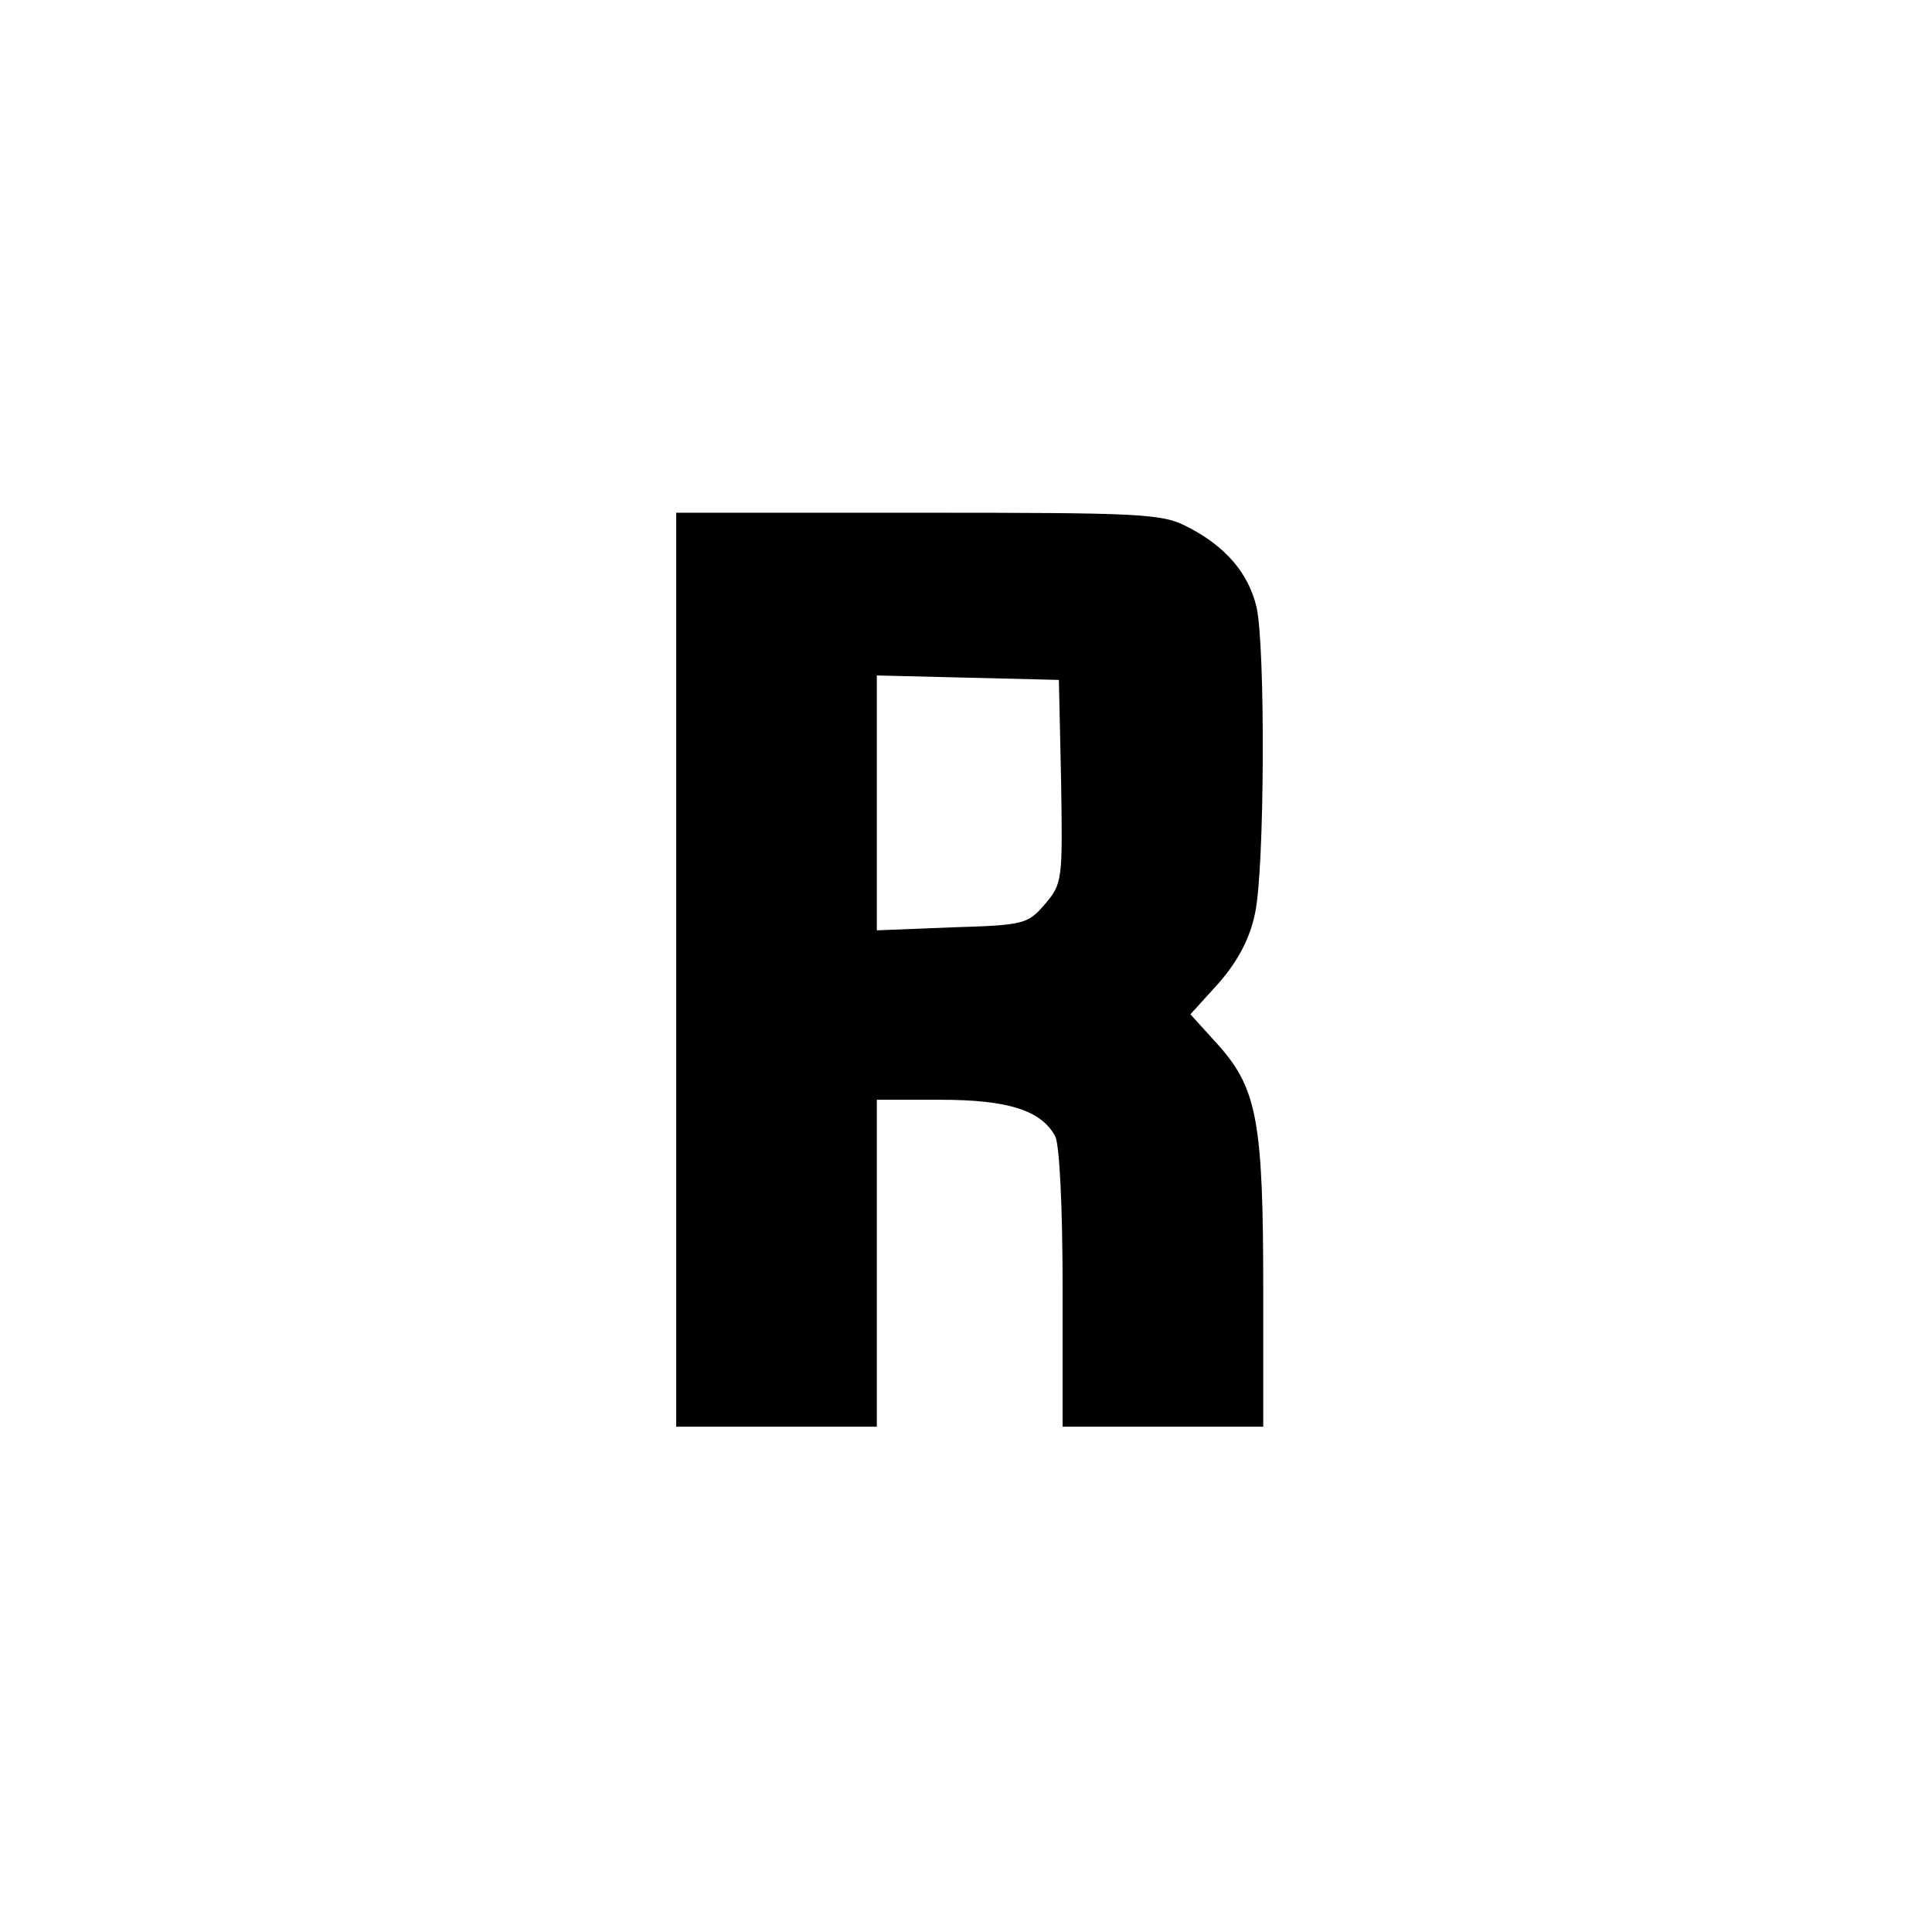
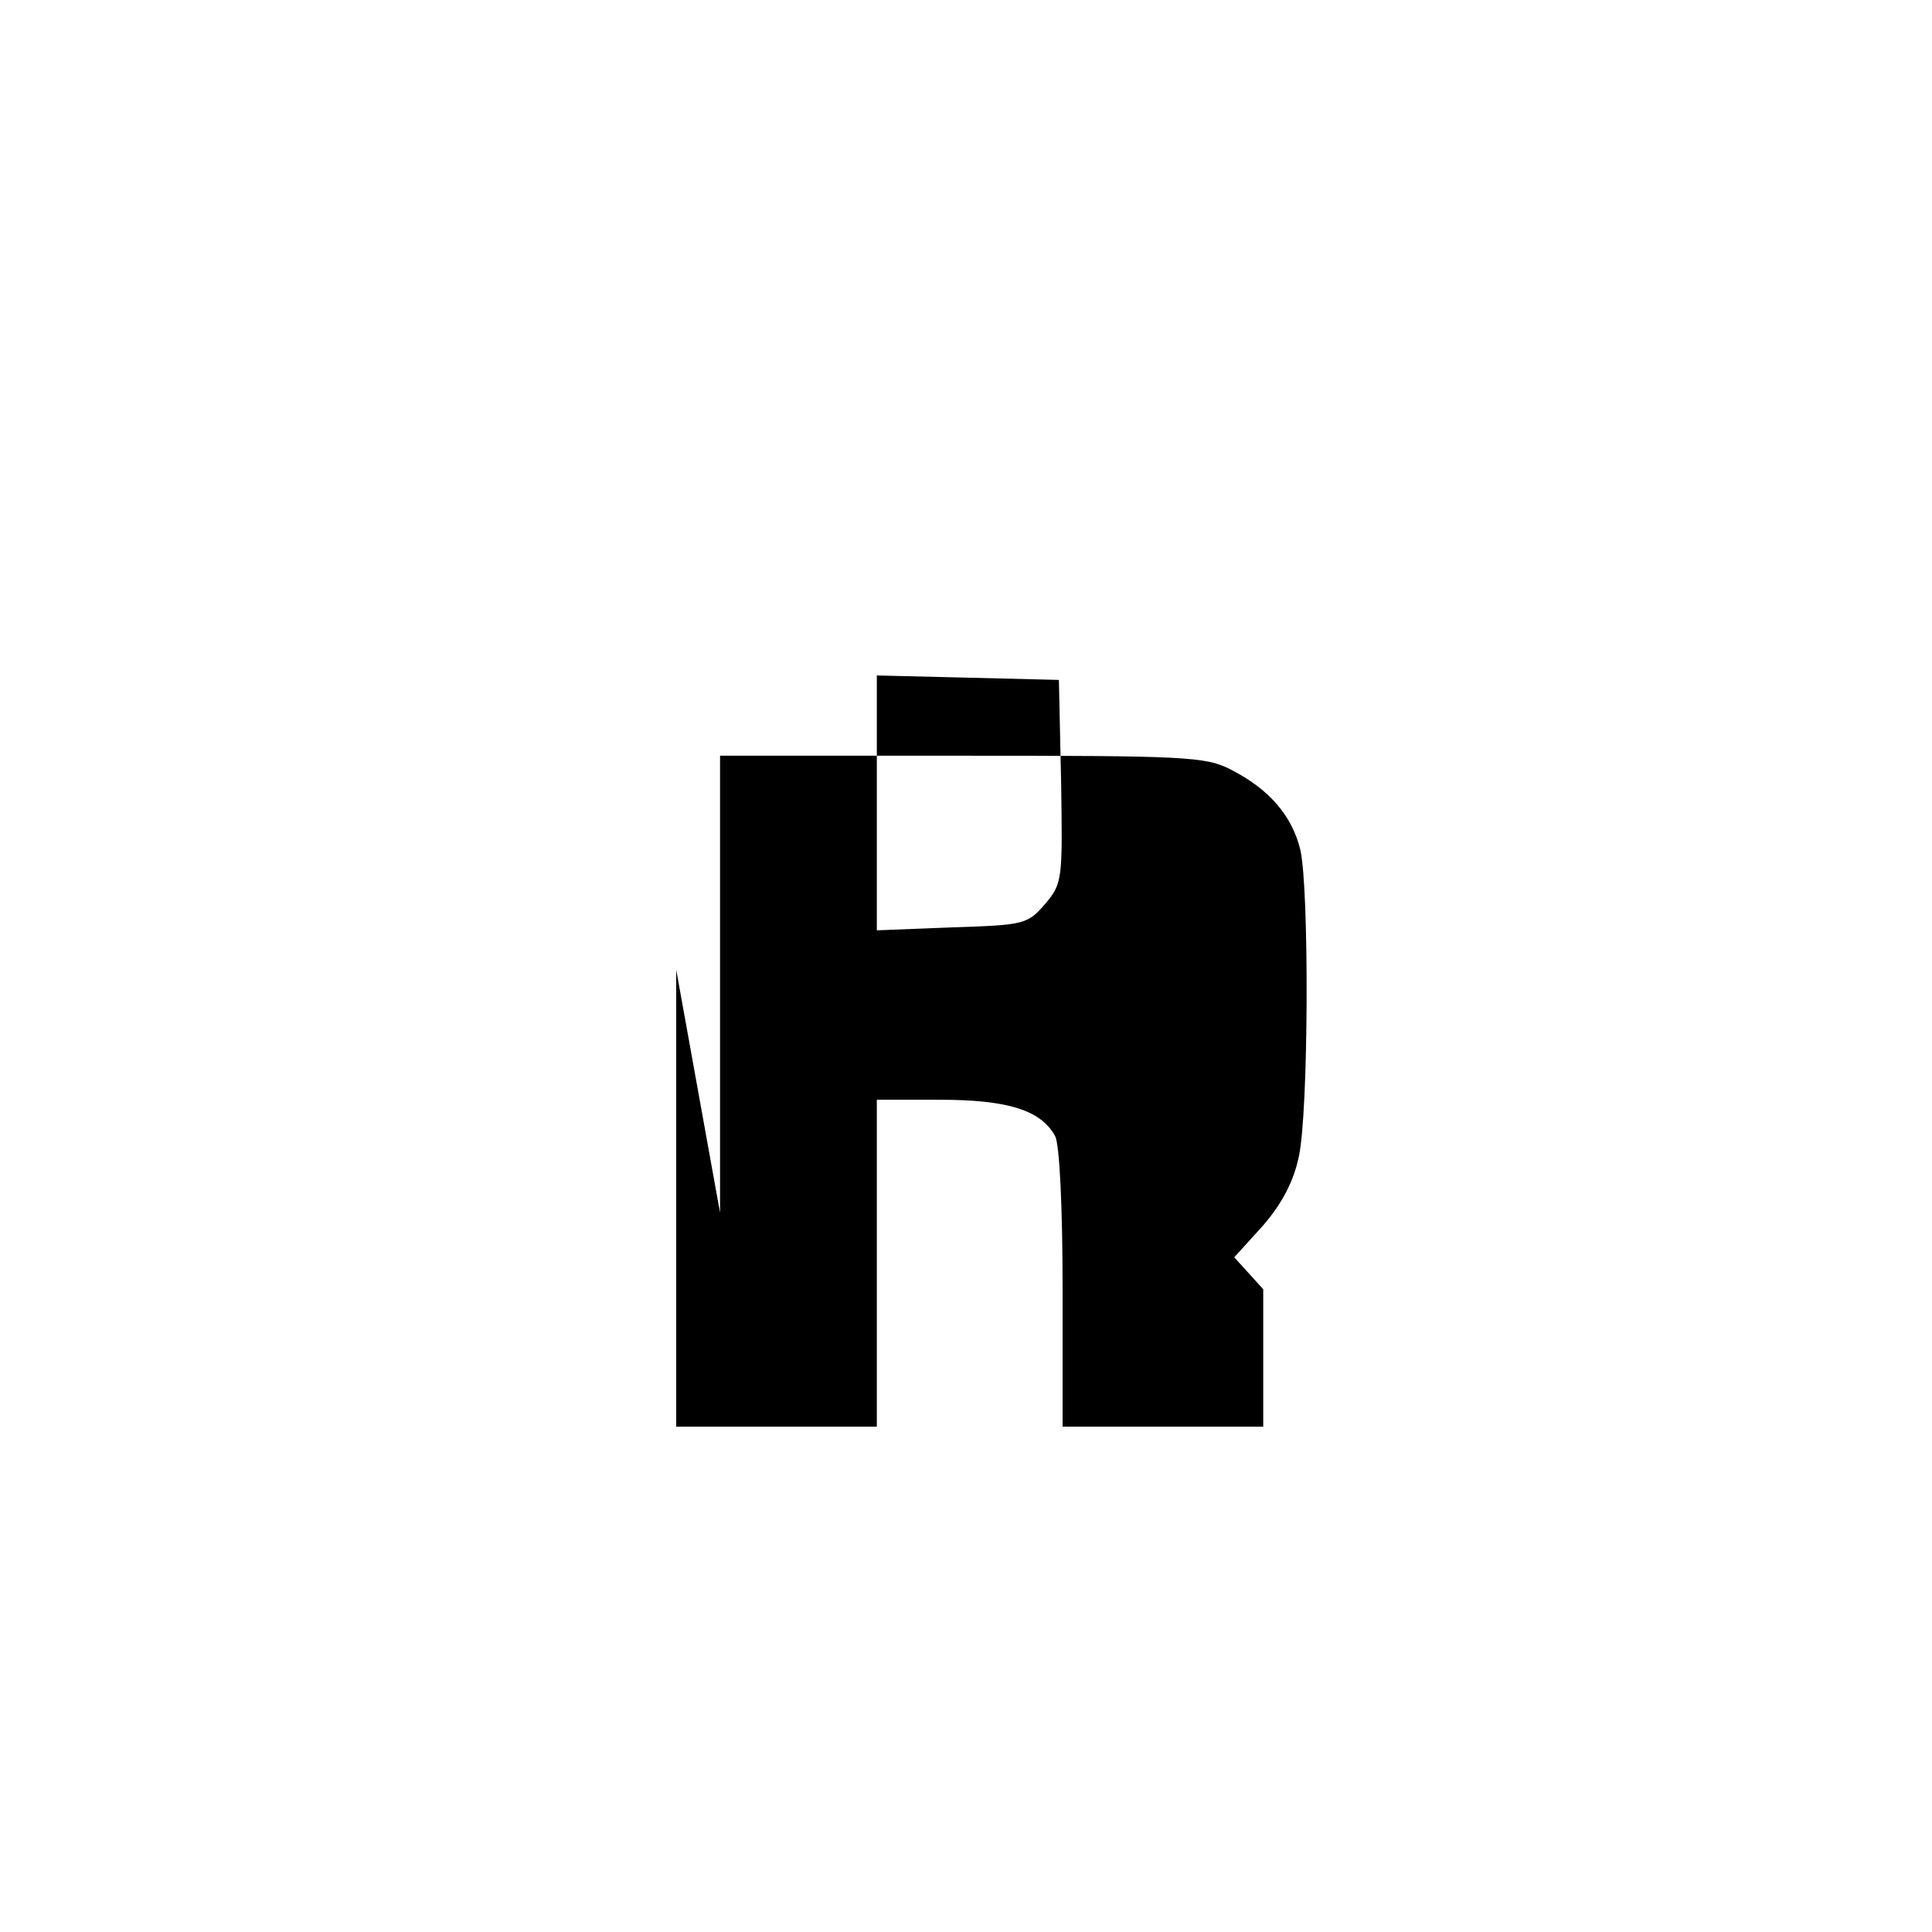
<svg xmlns="http://www.w3.org/2000/svg" version="1.0" width="260pt" height="260pt" viewBox="0 0 260 260" preserveAspectRatio="xMidYMid meet">
  <g transform="translate(0,260) scale(0.1,-0.1)" fill="#000000" stroke="none">
-     <path d="M910 1295 l0 -615 135 0 135 0 0 220 0 220 85 0 c91 0 136 -14 155 -49 6 -12 10 -97 10 -205 l0 -186 135 0 135 0 0 185 c0 223 -8 269 -59 327 l-39 43 39 43 c25 29 41 59 48 93 13 60 14 358 2 412 -11 46 -42 82 -93 108 -34 18 -62 19 -363 19 l-325 0 0 -615z m518 253 c2 -132 2 -137 -22 -165 -23 -27 -29 -28 -125 -31 l-101 -4 0 171 0 172 123 -3 122 -3 3 -137z" />
+     <path d="M910 1295 l0 -615 135 0 135 0 0 220 0 220 85 0 c91 0 136 -14 155 -49 6 -12 10 -97 10 -205 l0 -186 135 0 135 0 0 185 l-39 43 39 43 c25 29 41 59 48 93 13 60 14 358 2 412 -11 46 -42 82 -93 108 -34 18 -62 19 -363 19 l-325 0 0 -615z m518 253 c2 -132 2 -137 -22 -165 -23 -27 -29 -28 -125 -31 l-101 -4 0 171 0 172 123 -3 122 -3 3 -137z" />
  </g>
</svg>